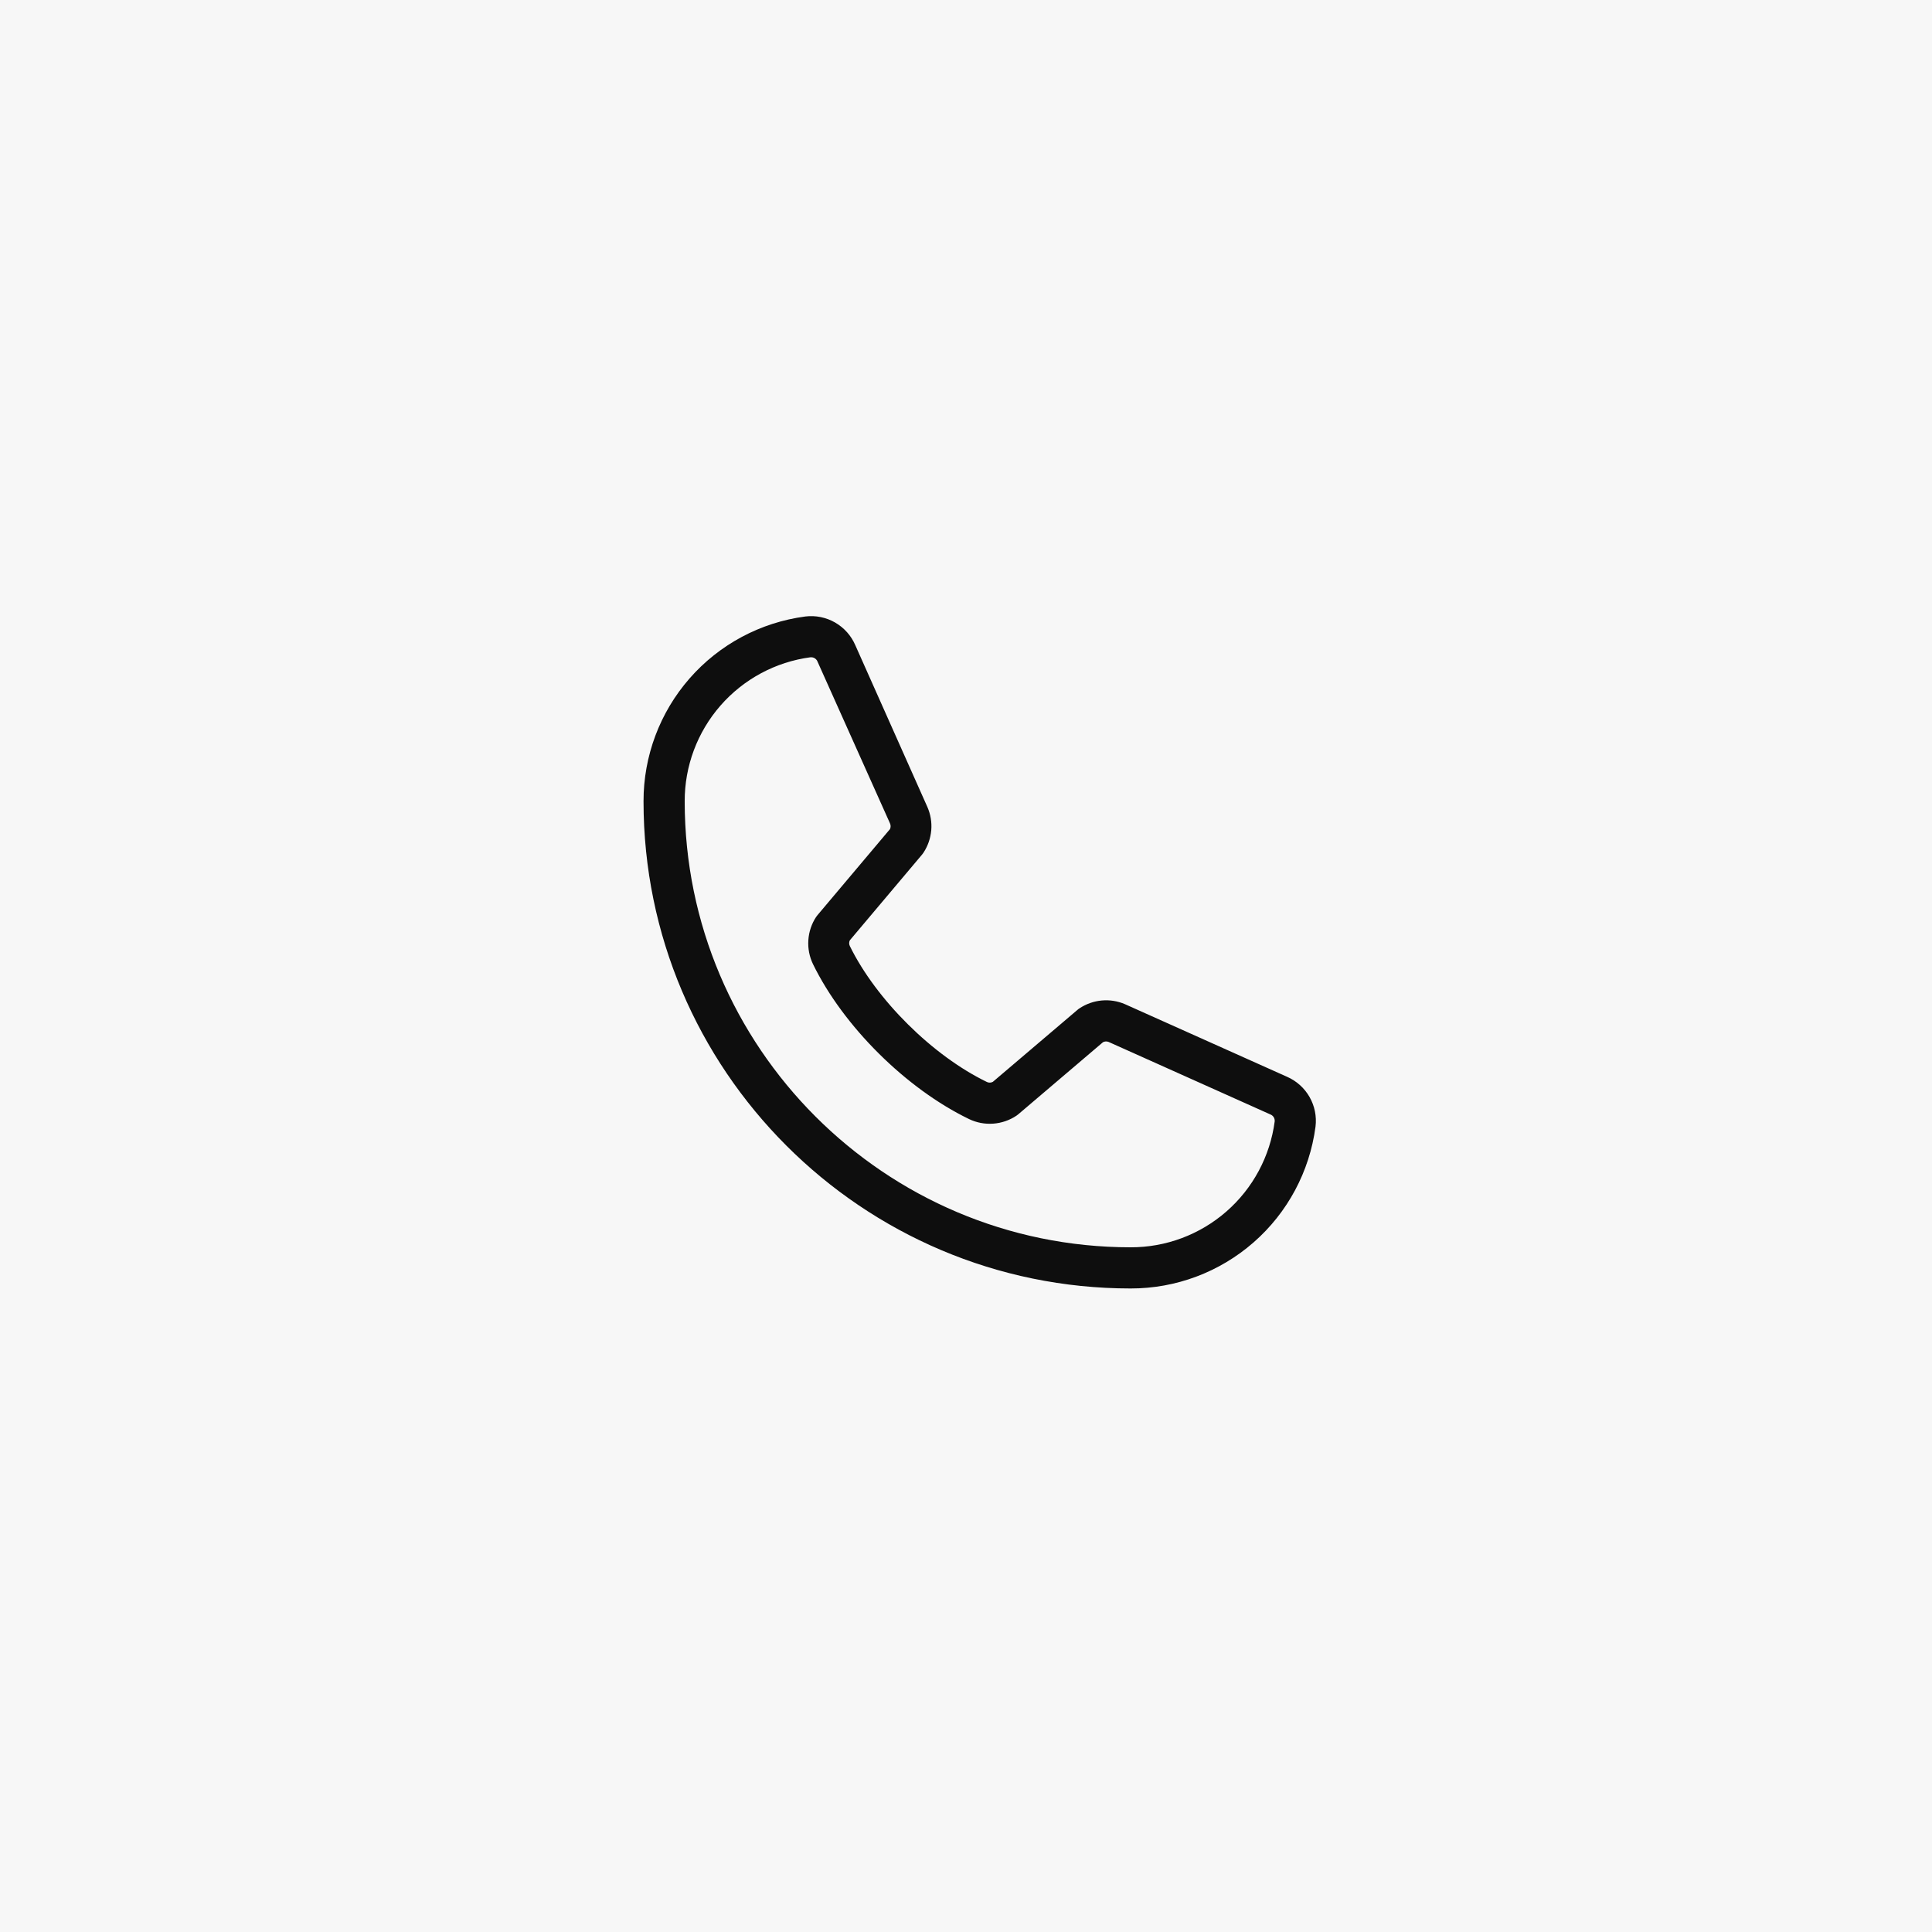
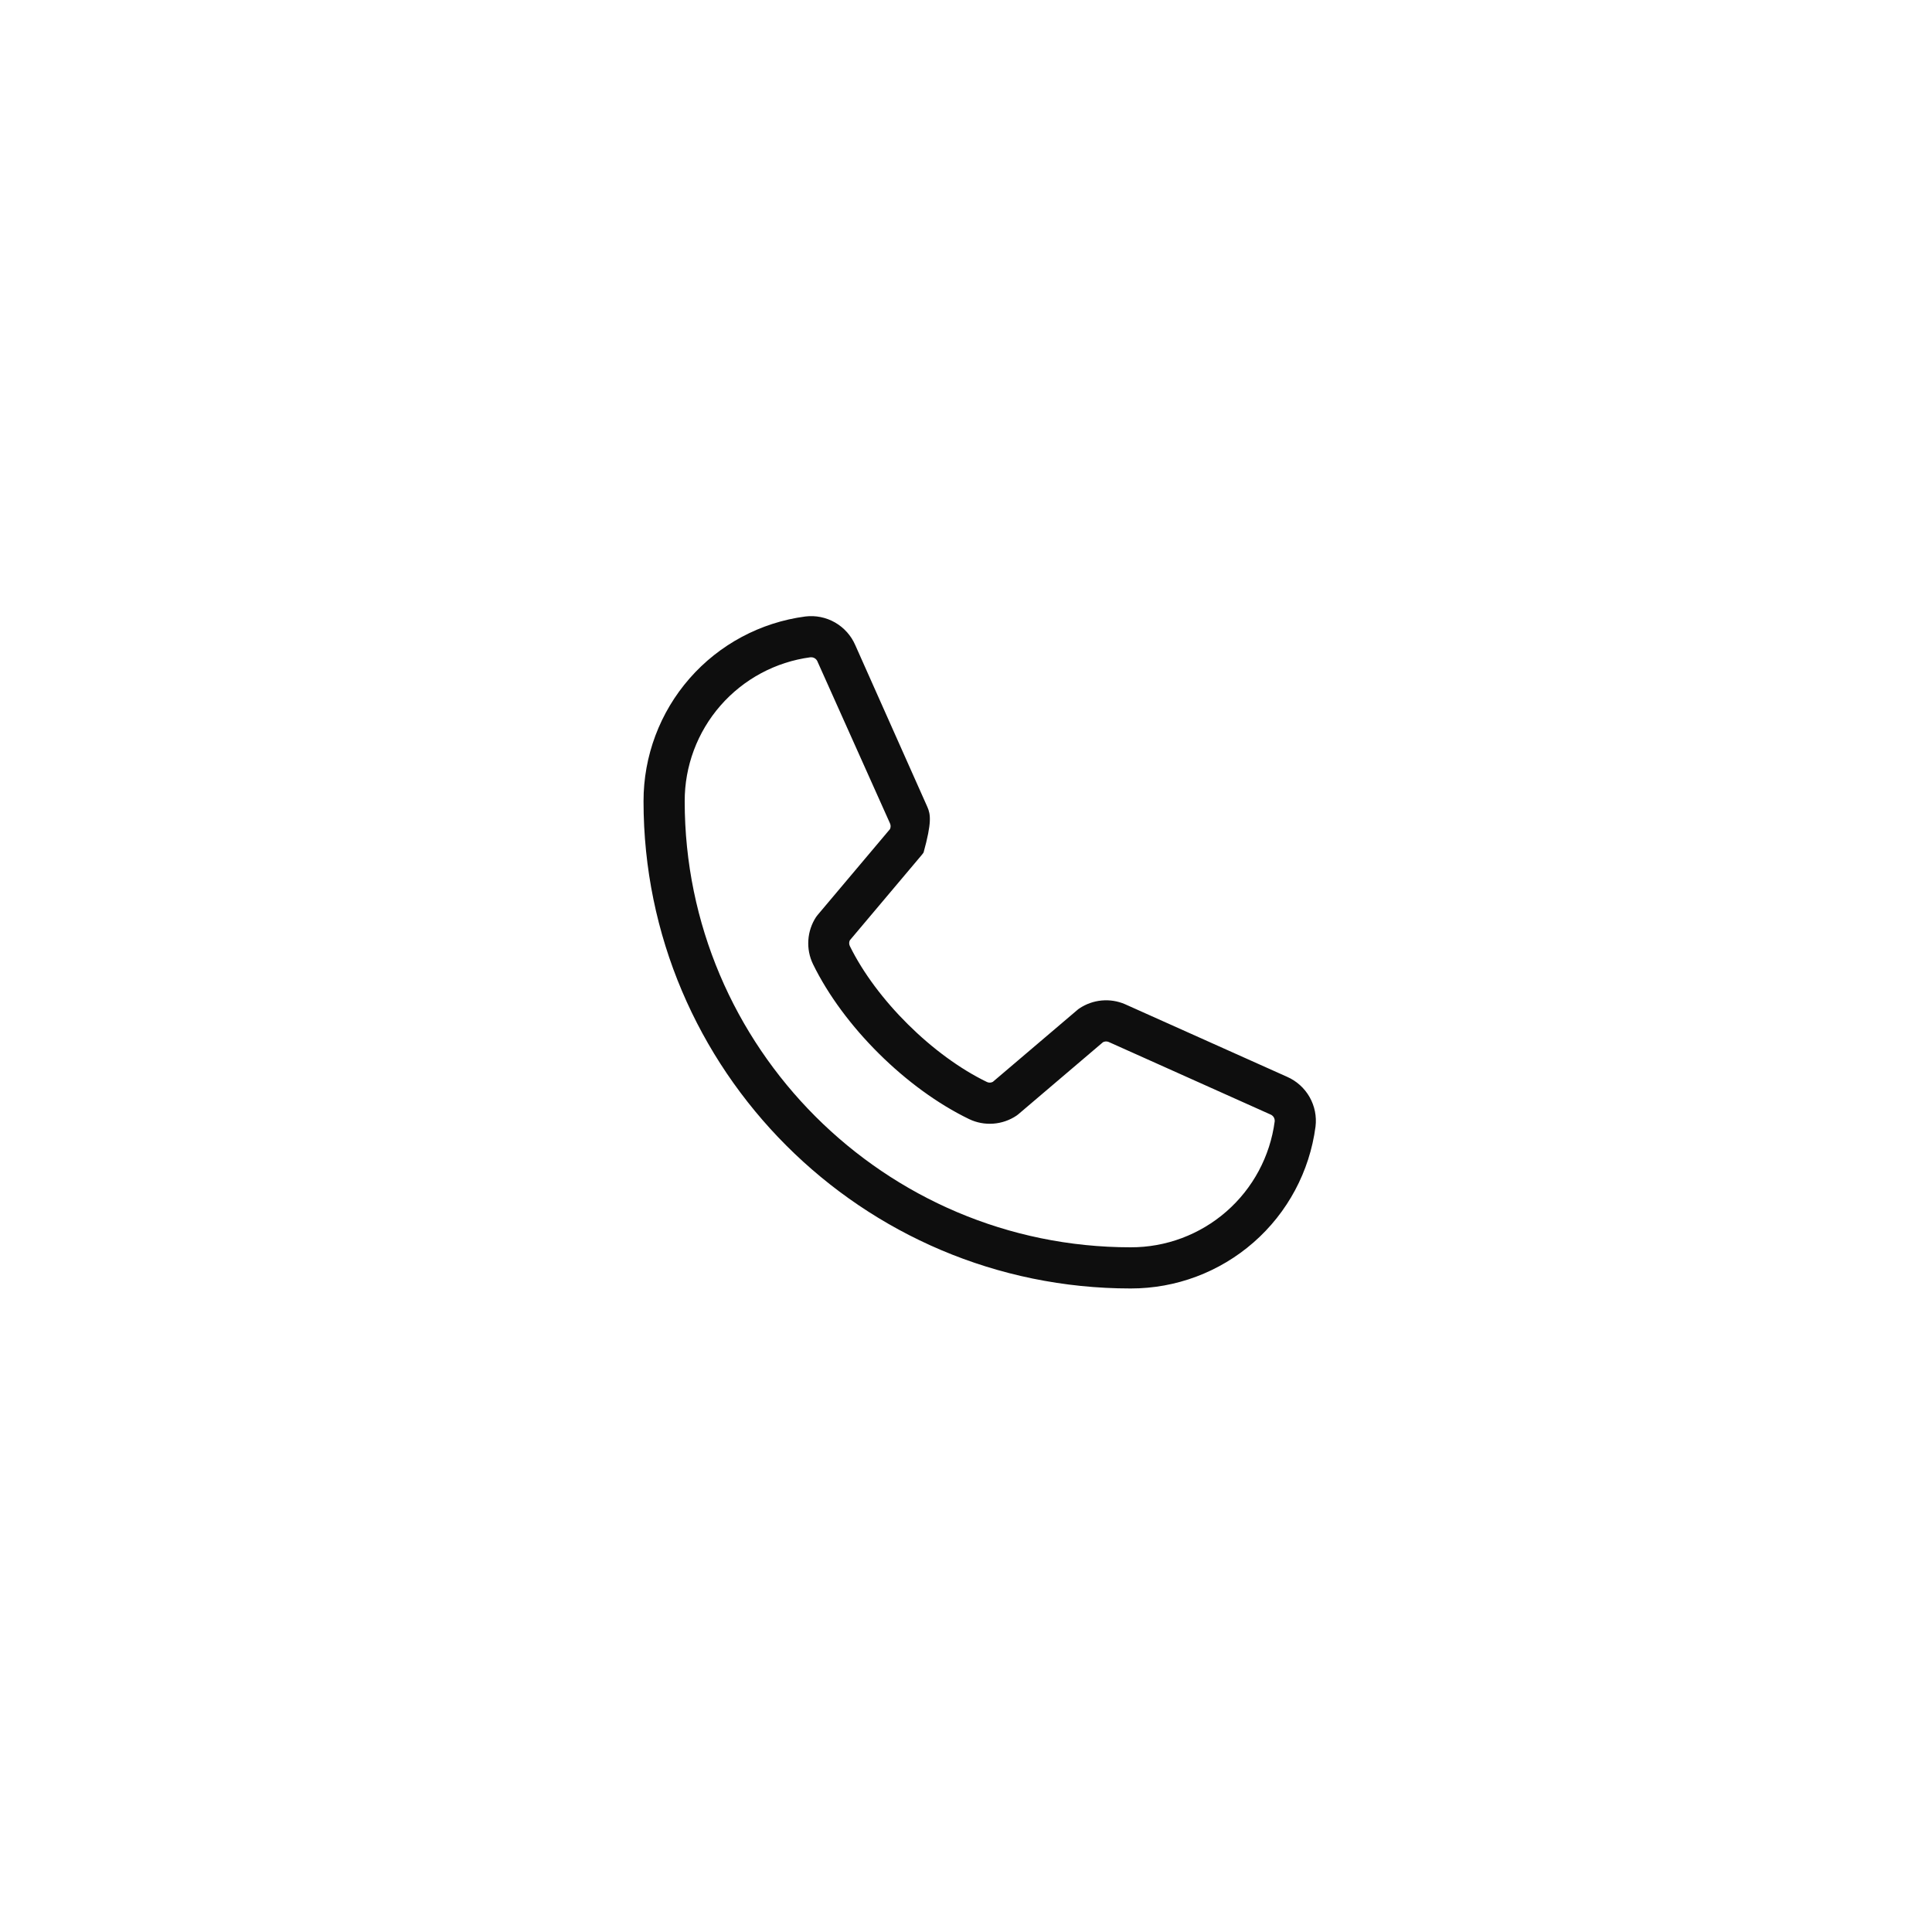
<svg xmlns="http://www.w3.org/2000/svg" width="55" height="55" viewBox="0 0 55 55" fill="none">
-   <rect width="55" height="55" fill="#F7F7F7" />
-   <path d="M36.64 30.654L32.026 28.587C31.817 28.497 31.589 28.461 31.363 28.482C31.136 28.503 30.919 28.58 30.73 28.706C30.71 28.718 30.692 28.732 30.675 28.747L28.264 30.798C28.239 30.811 28.211 30.819 28.182 30.82C28.154 30.821 28.125 30.816 28.1 30.804C26.55 30.056 24.944 28.46 24.193 26.932C24.181 26.906 24.174 26.878 24.174 26.85C24.174 26.821 24.181 26.793 24.193 26.768L26.251 24.326C26.266 24.308 26.279 24.289 26.292 24.27C26.416 24.08 26.491 23.862 26.511 23.635C26.53 23.409 26.492 23.182 26.401 22.974L24.349 18.368C24.232 18.096 24.03 17.87 23.774 17.722C23.518 17.575 23.22 17.514 22.927 17.55C21.651 17.718 20.479 18.344 19.631 19.313C18.784 20.281 18.318 21.525 18.32 22.812C18.32 30.459 24.541 36.68 32.188 36.68C33.475 36.682 34.718 36.216 35.687 35.368C36.656 34.521 37.282 33.349 37.45 32.073C37.486 31.781 37.426 31.485 37.28 31.229C37.134 30.974 36.91 30.772 36.64 30.654ZM32.188 35.508C25.188 35.508 19.492 29.812 19.492 22.812C19.489 21.811 19.851 20.842 20.51 20.087C21.169 19.332 22.08 18.843 23.073 18.711H23.096C23.135 18.712 23.173 18.724 23.205 18.747C23.237 18.77 23.262 18.802 23.275 18.839L25.336 23.439C25.348 23.465 25.354 23.493 25.354 23.521C25.354 23.549 25.348 23.577 25.336 23.603L23.274 26.05C23.259 26.067 23.245 26.086 23.232 26.105C23.103 26.302 23.027 26.529 23.012 26.764C22.996 26.999 23.042 27.234 23.144 27.446C24.01 29.22 25.797 30.993 27.59 31.859C27.803 31.961 28.039 32.005 28.275 31.988C28.511 31.971 28.738 31.893 28.935 31.762C28.953 31.749 28.972 31.735 28.989 31.721L31.399 29.67C31.423 29.657 31.45 29.65 31.477 29.648C31.503 29.646 31.53 29.651 31.556 29.66L36.17 31.728C36.208 31.744 36.239 31.771 36.261 31.806C36.282 31.841 36.291 31.882 36.288 31.923C36.157 32.917 35.668 33.829 34.914 34.488C34.159 35.148 33.19 35.511 32.188 35.508Z" fill="#0E0E0E" />
+   <path d="M36.64 30.654L32.026 28.587C31.817 28.497 31.589 28.461 31.363 28.482C31.136 28.503 30.919 28.58 30.73 28.706C30.71 28.718 30.692 28.732 30.675 28.747L28.264 30.798C28.239 30.811 28.211 30.819 28.182 30.82C28.154 30.821 28.125 30.816 28.1 30.804C26.55 30.056 24.944 28.46 24.193 26.932C24.181 26.906 24.174 26.878 24.174 26.85C24.174 26.821 24.181 26.793 24.193 26.768L26.251 24.326C26.266 24.308 26.279 24.289 26.292 24.27C26.53 23.409 26.492 23.182 26.401 22.974L24.349 18.368C24.232 18.096 24.03 17.87 23.774 17.722C23.518 17.575 23.22 17.514 22.927 17.55C21.651 17.718 20.479 18.344 19.631 19.313C18.784 20.281 18.318 21.525 18.32 22.812C18.32 30.459 24.541 36.68 32.188 36.68C33.475 36.682 34.718 36.216 35.687 35.368C36.656 34.521 37.282 33.349 37.45 32.073C37.486 31.781 37.426 31.485 37.28 31.229C37.134 30.974 36.91 30.772 36.64 30.654ZM32.188 35.508C25.188 35.508 19.492 29.812 19.492 22.812C19.489 21.811 19.851 20.842 20.51 20.087C21.169 19.332 22.08 18.843 23.073 18.711H23.096C23.135 18.712 23.173 18.724 23.205 18.747C23.237 18.77 23.262 18.802 23.275 18.839L25.336 23.439C25.348 23.465 25.354 23.493 25.354 23.521C25.354 23.549 25.348 23.577 25.336 23.603L23.274 26.05C23.259 26.067 23.245 26.086 23.232 26.105C23.103 26.302 23.027 26.529 23.012 26.764C22.996 26.999 23.042 27.234 23.144 27.446C24.01 29.22 25.797 30.993 27.59 31.859C27.803 31.961 28.039 32.005 28.275 31.988C28.511 31.971 28.738 31.893 28.935 31.762C28.953 31.749 28.972 31.735 28.989 31.721L31.399 29.67C31.423 29.657 31.45 29.65 31.477 29.648C31.503 29.646 31.53 29.651 31.556 29.66L36.17 31.728C36.208 31.744 36.239 31.771 36.261 31.806C36.282 31.841 36.291 31.882 36.288 31.923C36.157 32.917 35.668 33.829 34.914 34.488C34.159 35.148 33.19 35.511 32.188 35.508Z" fill="#0E0E0E" />
</svg>